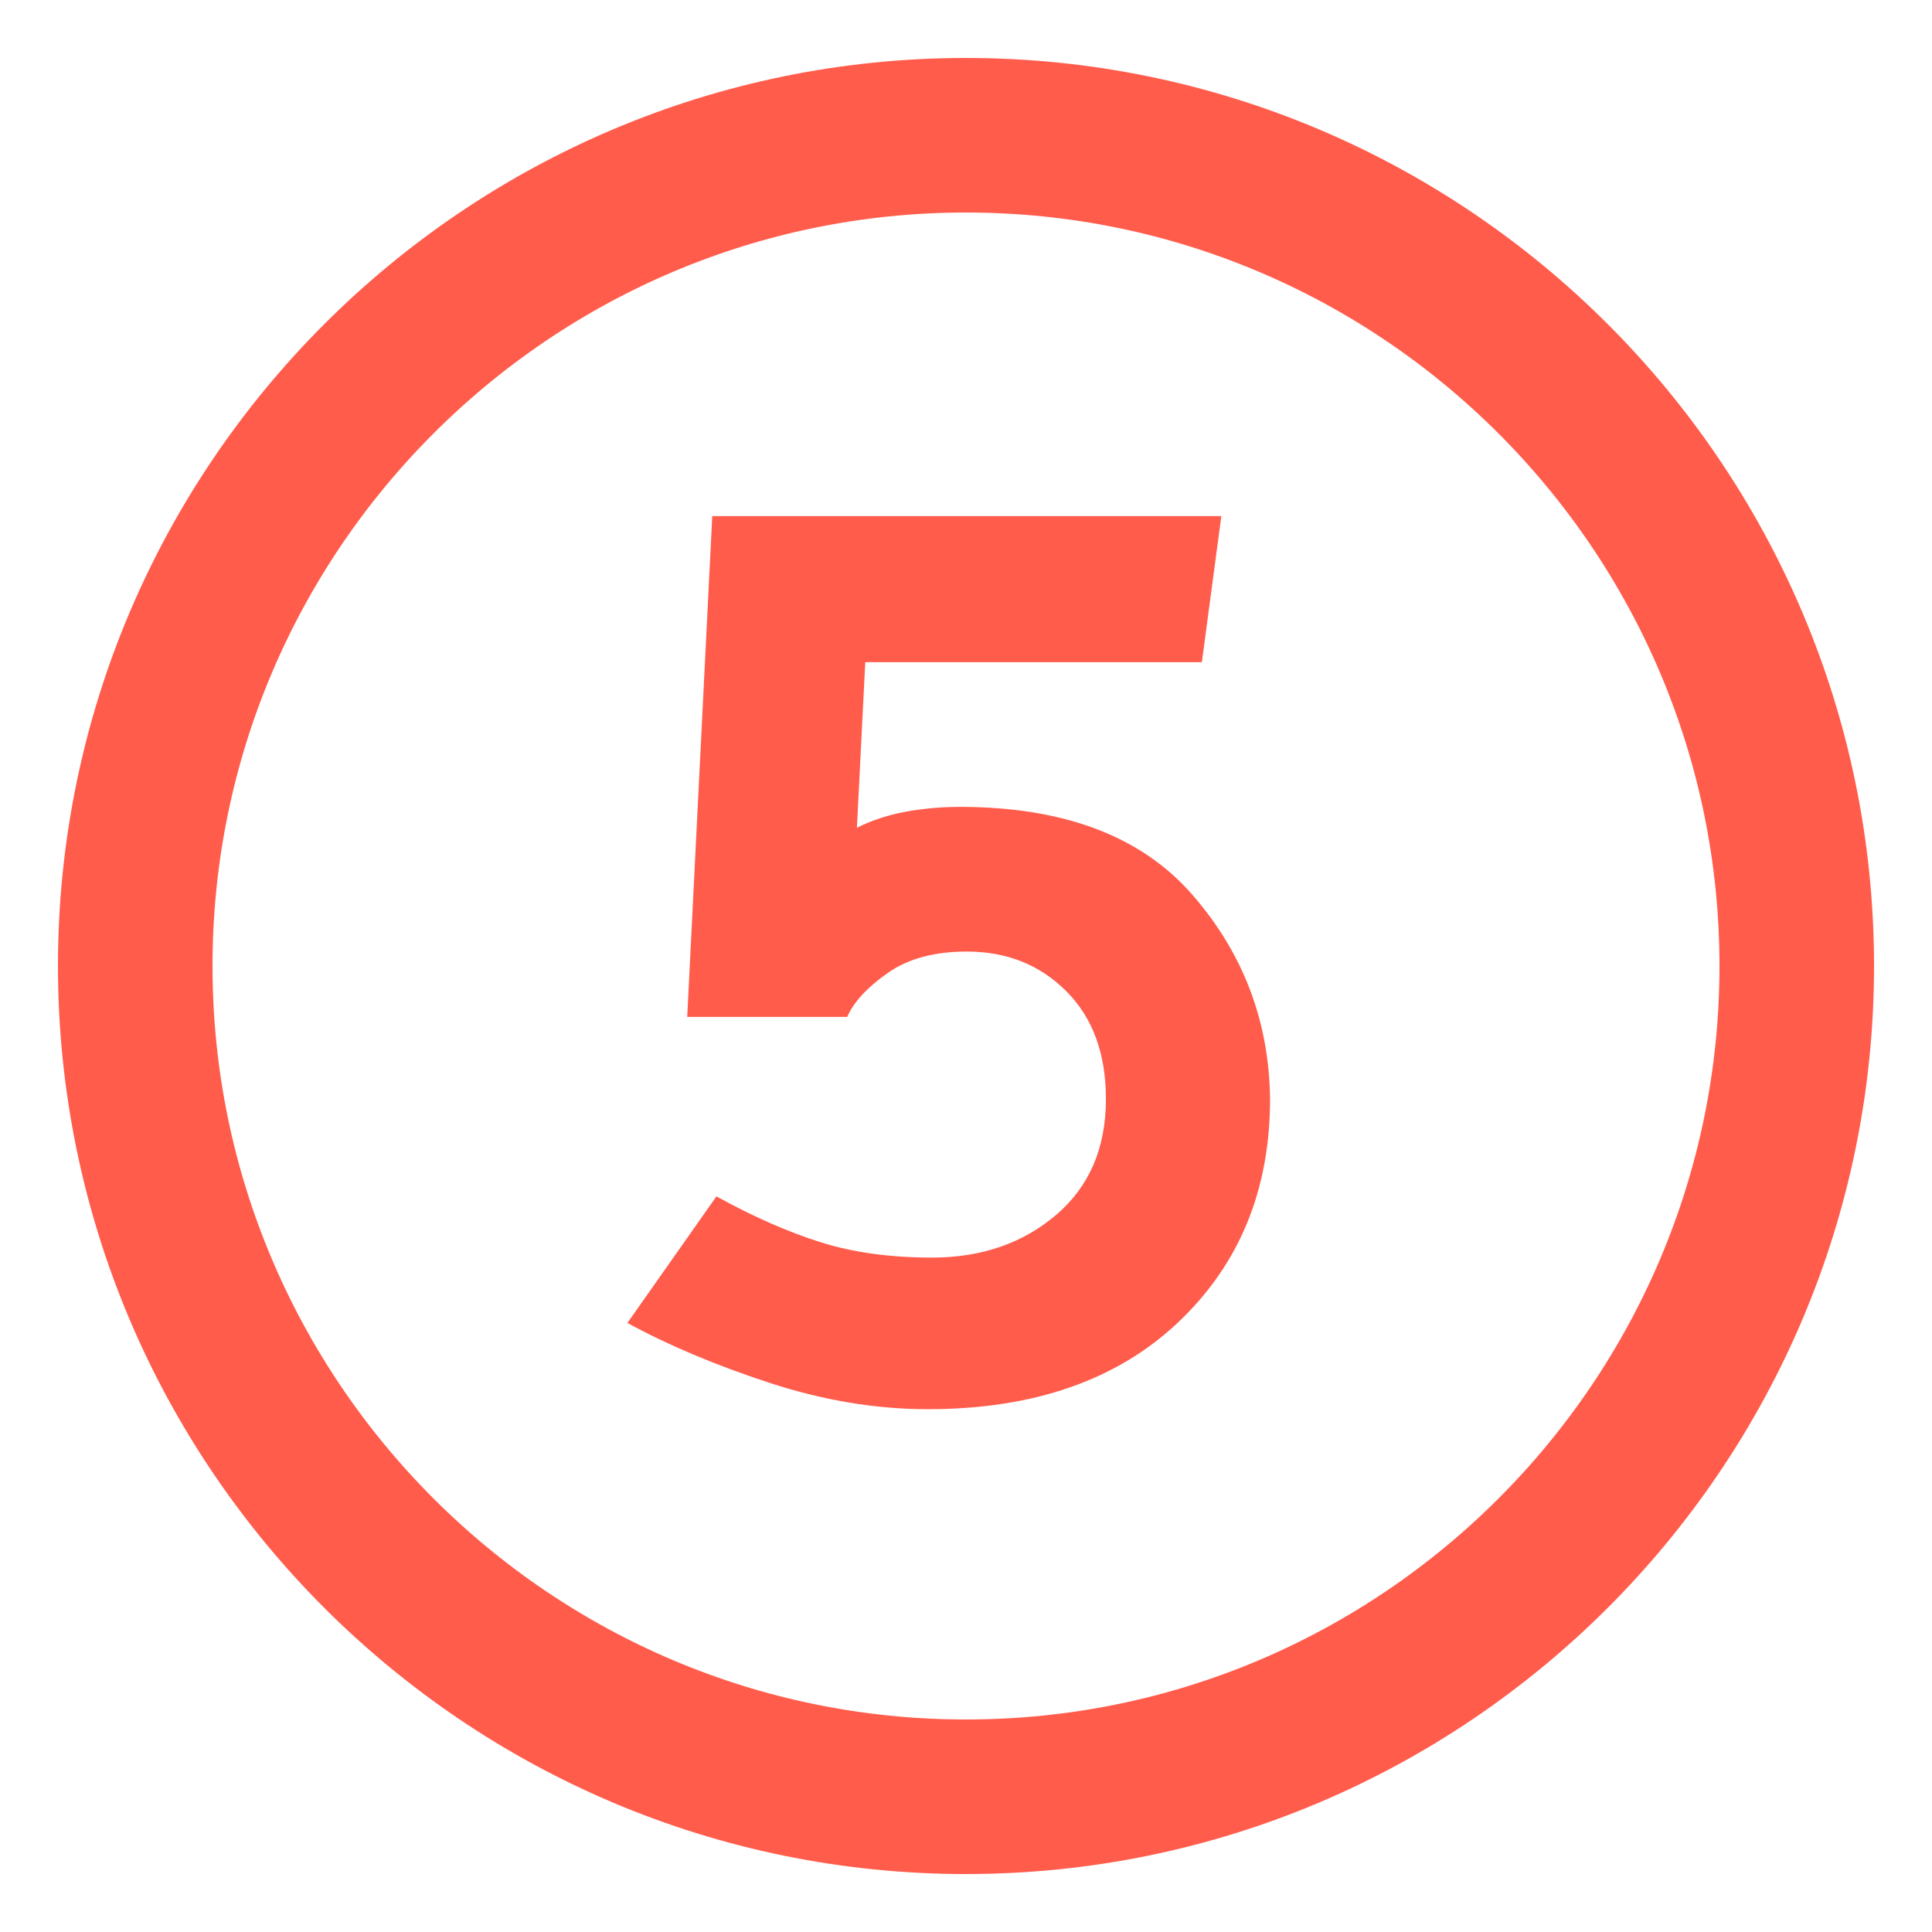
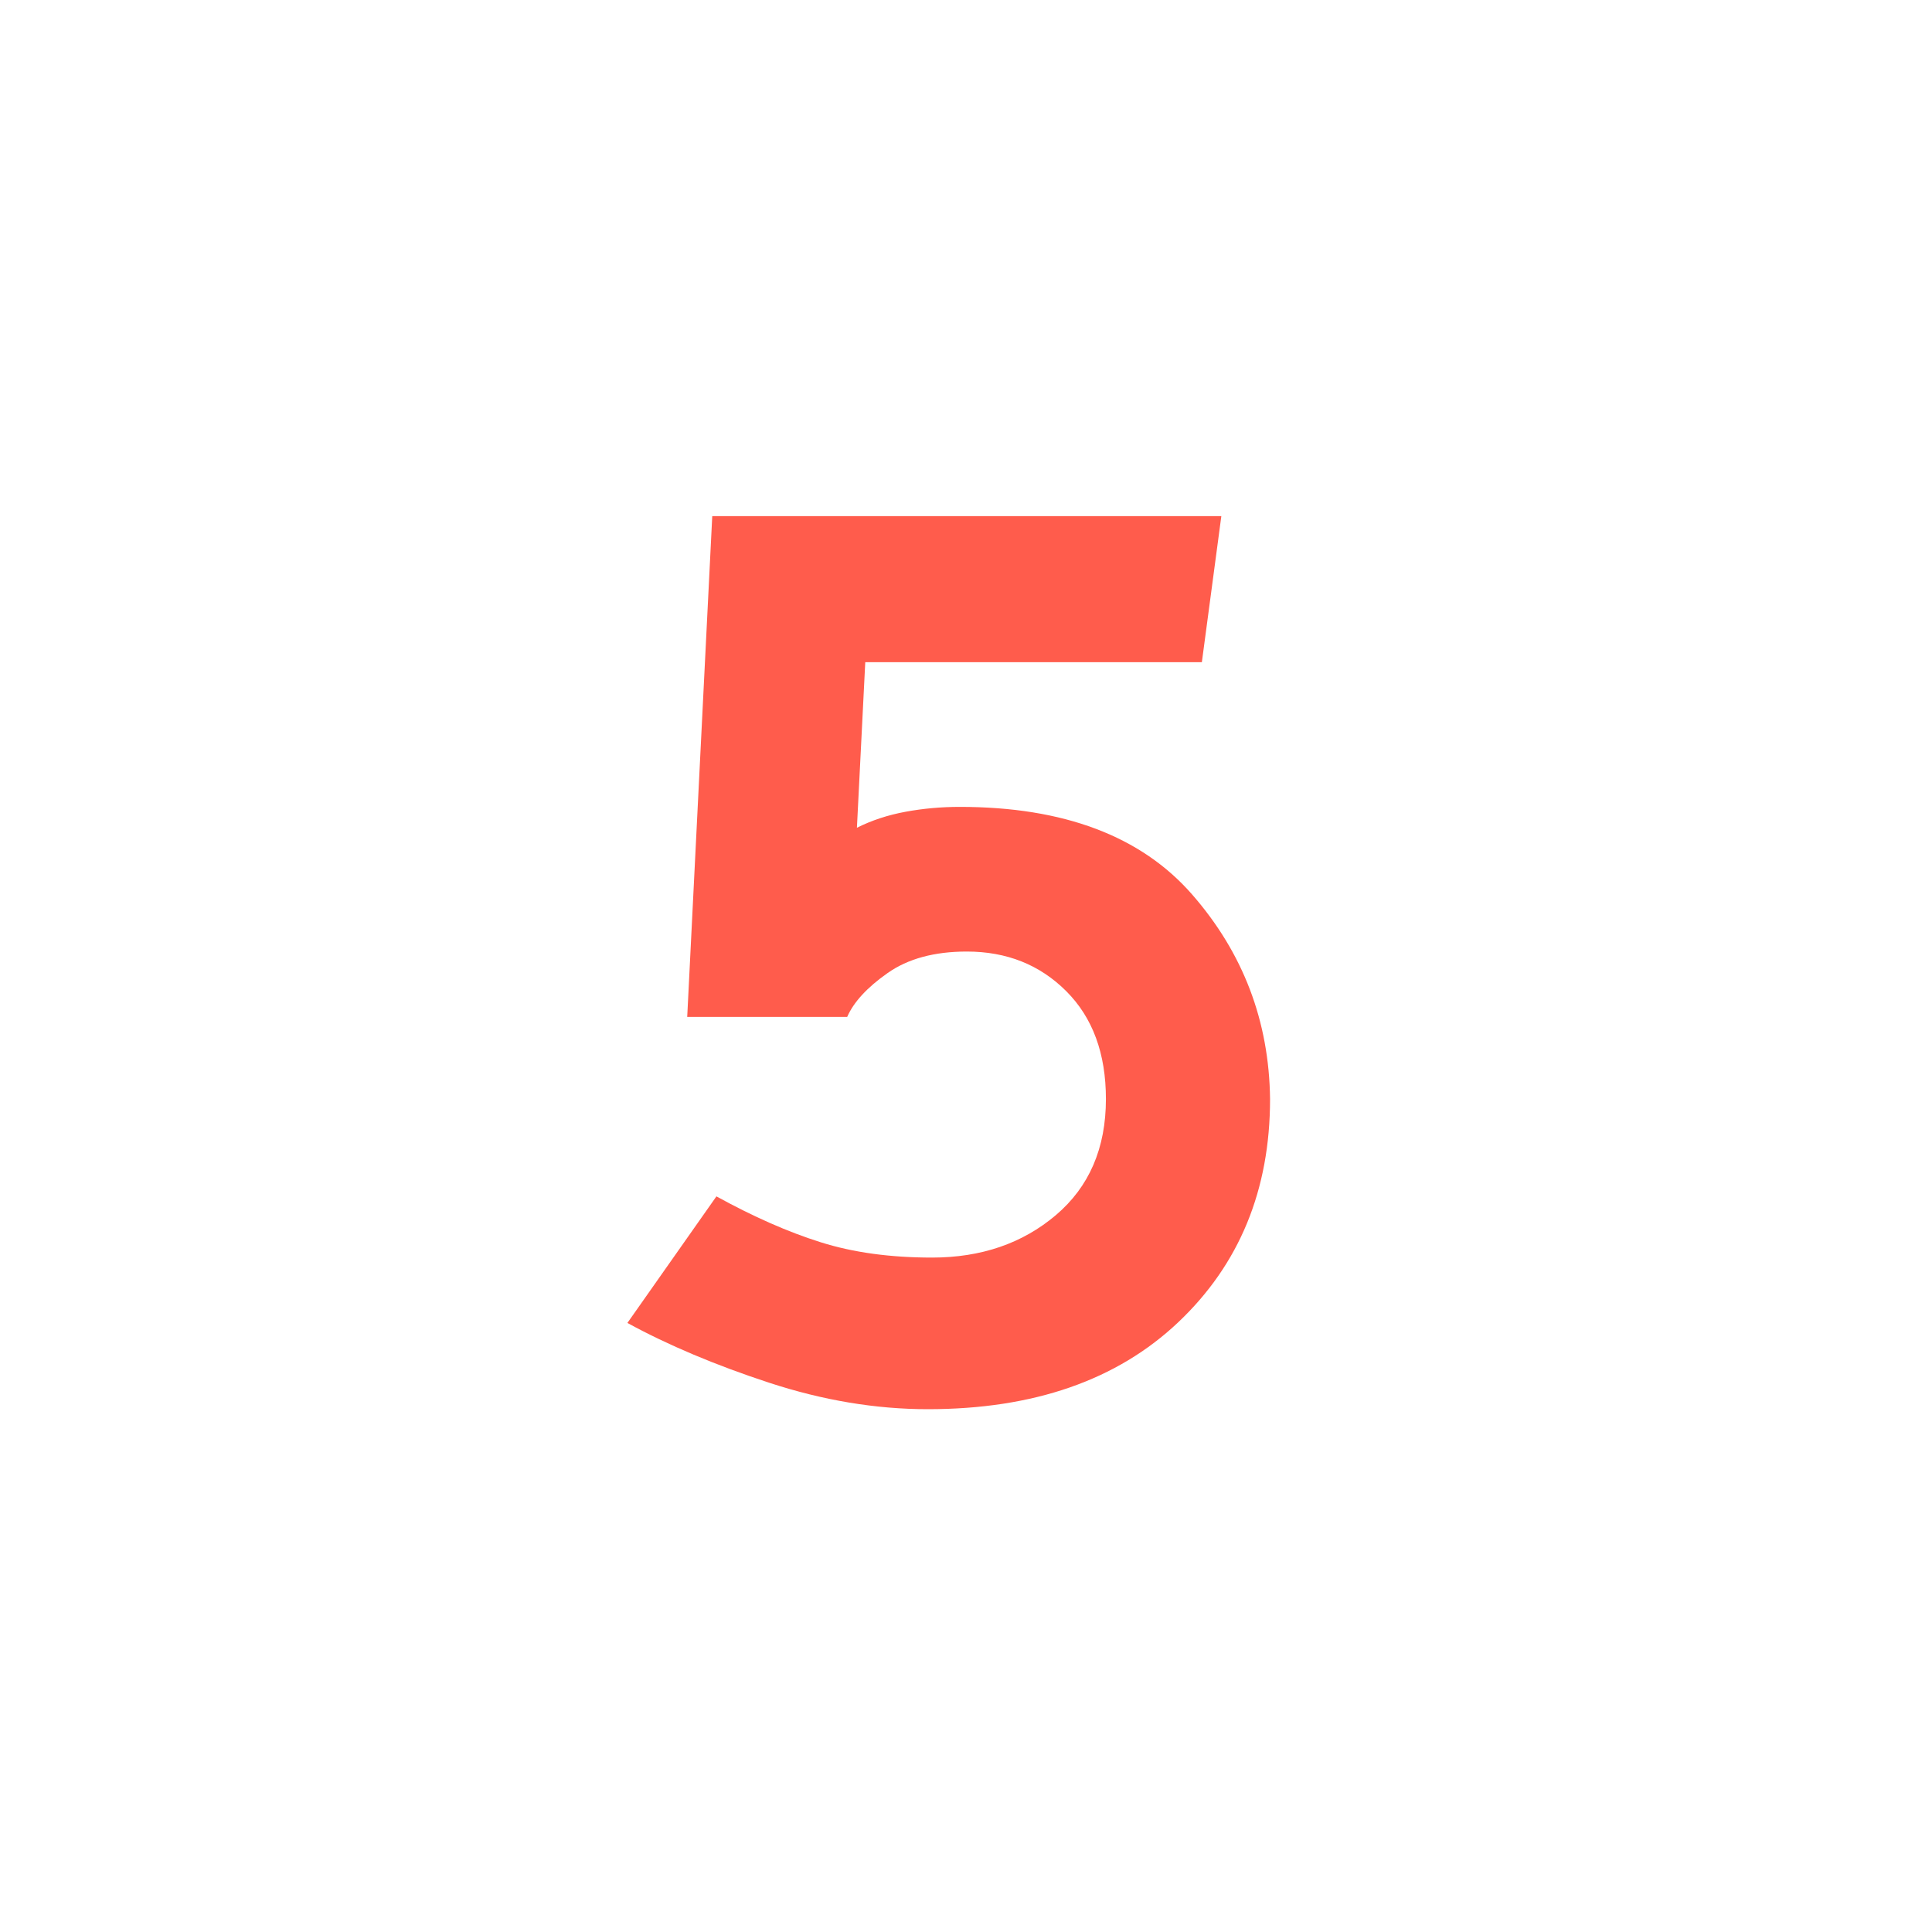
<svg xmlns="http://www.w3.org/2000/svg" width="100%" height="100%" viewBox="0 0 50 50" version="1.1" xml:space="preserve" style="fill-rule:evenodd;clip-rule:evenodd;">
  <g transform="matrix(1,0,0,1,-912.5,-3112.41)">
    <clipPath id="_clip1">
      <rect x="914" y="3113.91" width="47.001" height="47" clip-rule="nonzero" />
    </clipPath>
    <g clip-path="url(#_clip1)">
      <g transform="matrix(1,0,0,1,888.5,3115.91)">
        <path d="M0,43C11.855,43 21.5,33.354 21.5,21.499C21.5,9.645 11.855,0 0,0C-11.855,0 -21.5,9.645 -21.5,21.499C-21.5,33.354 -11.855,43 0,43Z" style="fill:none;fill-rule:nonzero;stroke:rgb(255,92,76);stroke-width:4px;" />
      </g>
      <g transform="matrix(1,0,0,1,930.285,3135.92)">
        <path d="M0,2.808L0.648,-10.152L13.823,-10.152L13.319,-6.372L4.608,-6.372L4.392,-2.088C4.776,-2.28 5.195,-2.418 5.652,-2.502C6.108,-2.586 6.575,-2.628 7.056,-2.628C9.743,-2.628 11.747,-1.872 13.068,-0.36C14.388,1.152 15.06,2.916 15.084,4.932C15.084,7.285 14.292,9.21 12.708,10.71C11.124,12.209 8.964,12.96 6.228,12.96C4.884,12.96 3.516,12.732 2.124,12.276C0.732,11.82 -0.492,11.304 -1.548,10.728L0.756,7.452C1.715,7.98 2.615,8.376 3.456,8.64C4.296,8.905 5.256,9.036 6.336,9.036C7.608,9.036 8.676,8.67 9.54,7.938C10.403,7.206 10.836,6.204 10.836,4.932C10.836,3.756 10.494,2.826 9.81,2.142C9.126,1.458 8.268,1.116 7.236,1.116C6.396,1.116 5.711,1.302 5.184,1.674C4.655,2.046 4.308,2.424 4.14,2.808L0,2.808Z" style="fill:rgb(255,92,76);fill-rule:nonzero;" />
      </g>
    </g>
  </g>
  <g transform="matrix(1,0,0,1,25,3.5)">
-     <path d="M0,43C11.855,43 21.5,33.354 21.5,21.499C21.5,9.645 11.855,0 0,0C-11.855,0 -21.5,9.645 -21.5,21.499C-21.5,33.354 -11.855,43 0,43Z" style="fill:none;fill-rule:nonzero;stroke:rgb(255,92,76);stroke-width:4px;" />
-   </g>
+     </g>
</svg>